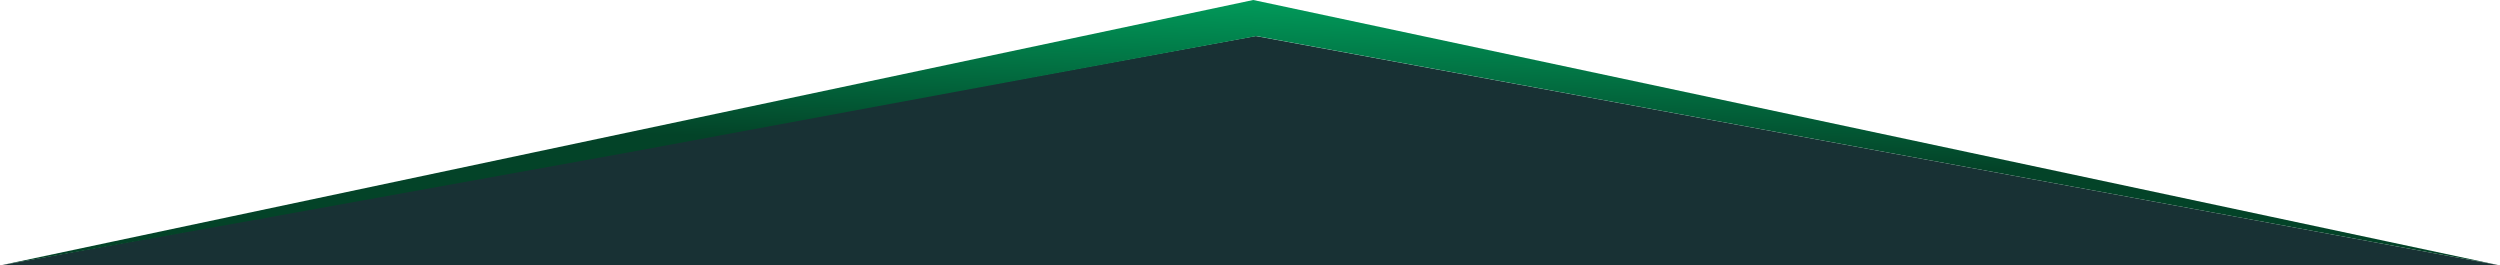
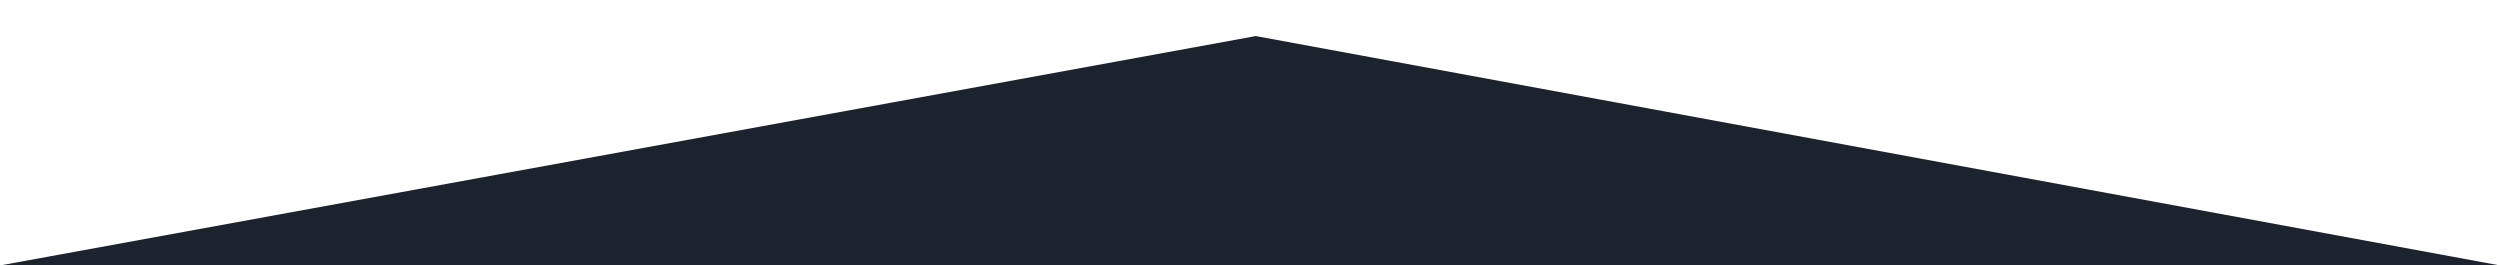
<svg xmlns="http://www.w3.org/2000/svg" width="1941" height="206" viewBox="0 0 1941 206" fill="none">
  <path d="M975 28L1940.52 206H0.5L975 28Z" fill="#1B232F" />
-   <path d="M975 28L1940.52 206H0.5L975 28Z" fill="#00AF66" fill-opacity="0.1" />
-   <path d="M973 0L0.5 206L104.5 187.5L213 168L487 118.5L975.5 28L1940.5 206L973 0Z" fill="url(#paint0_linear_5875_10)" />
  <defs>
    <linearGradient id="paint0_linear_5875_10" x1="949.078" y1="-28.509" x2="945.364" y2="115.55" gradientUnits="userSpaceOnUse">
      <stop stop-color="#00AF66" />
      <stop offset="1" stop-color="#034328" />
    </linearGradient>
  </defs>
</svg>